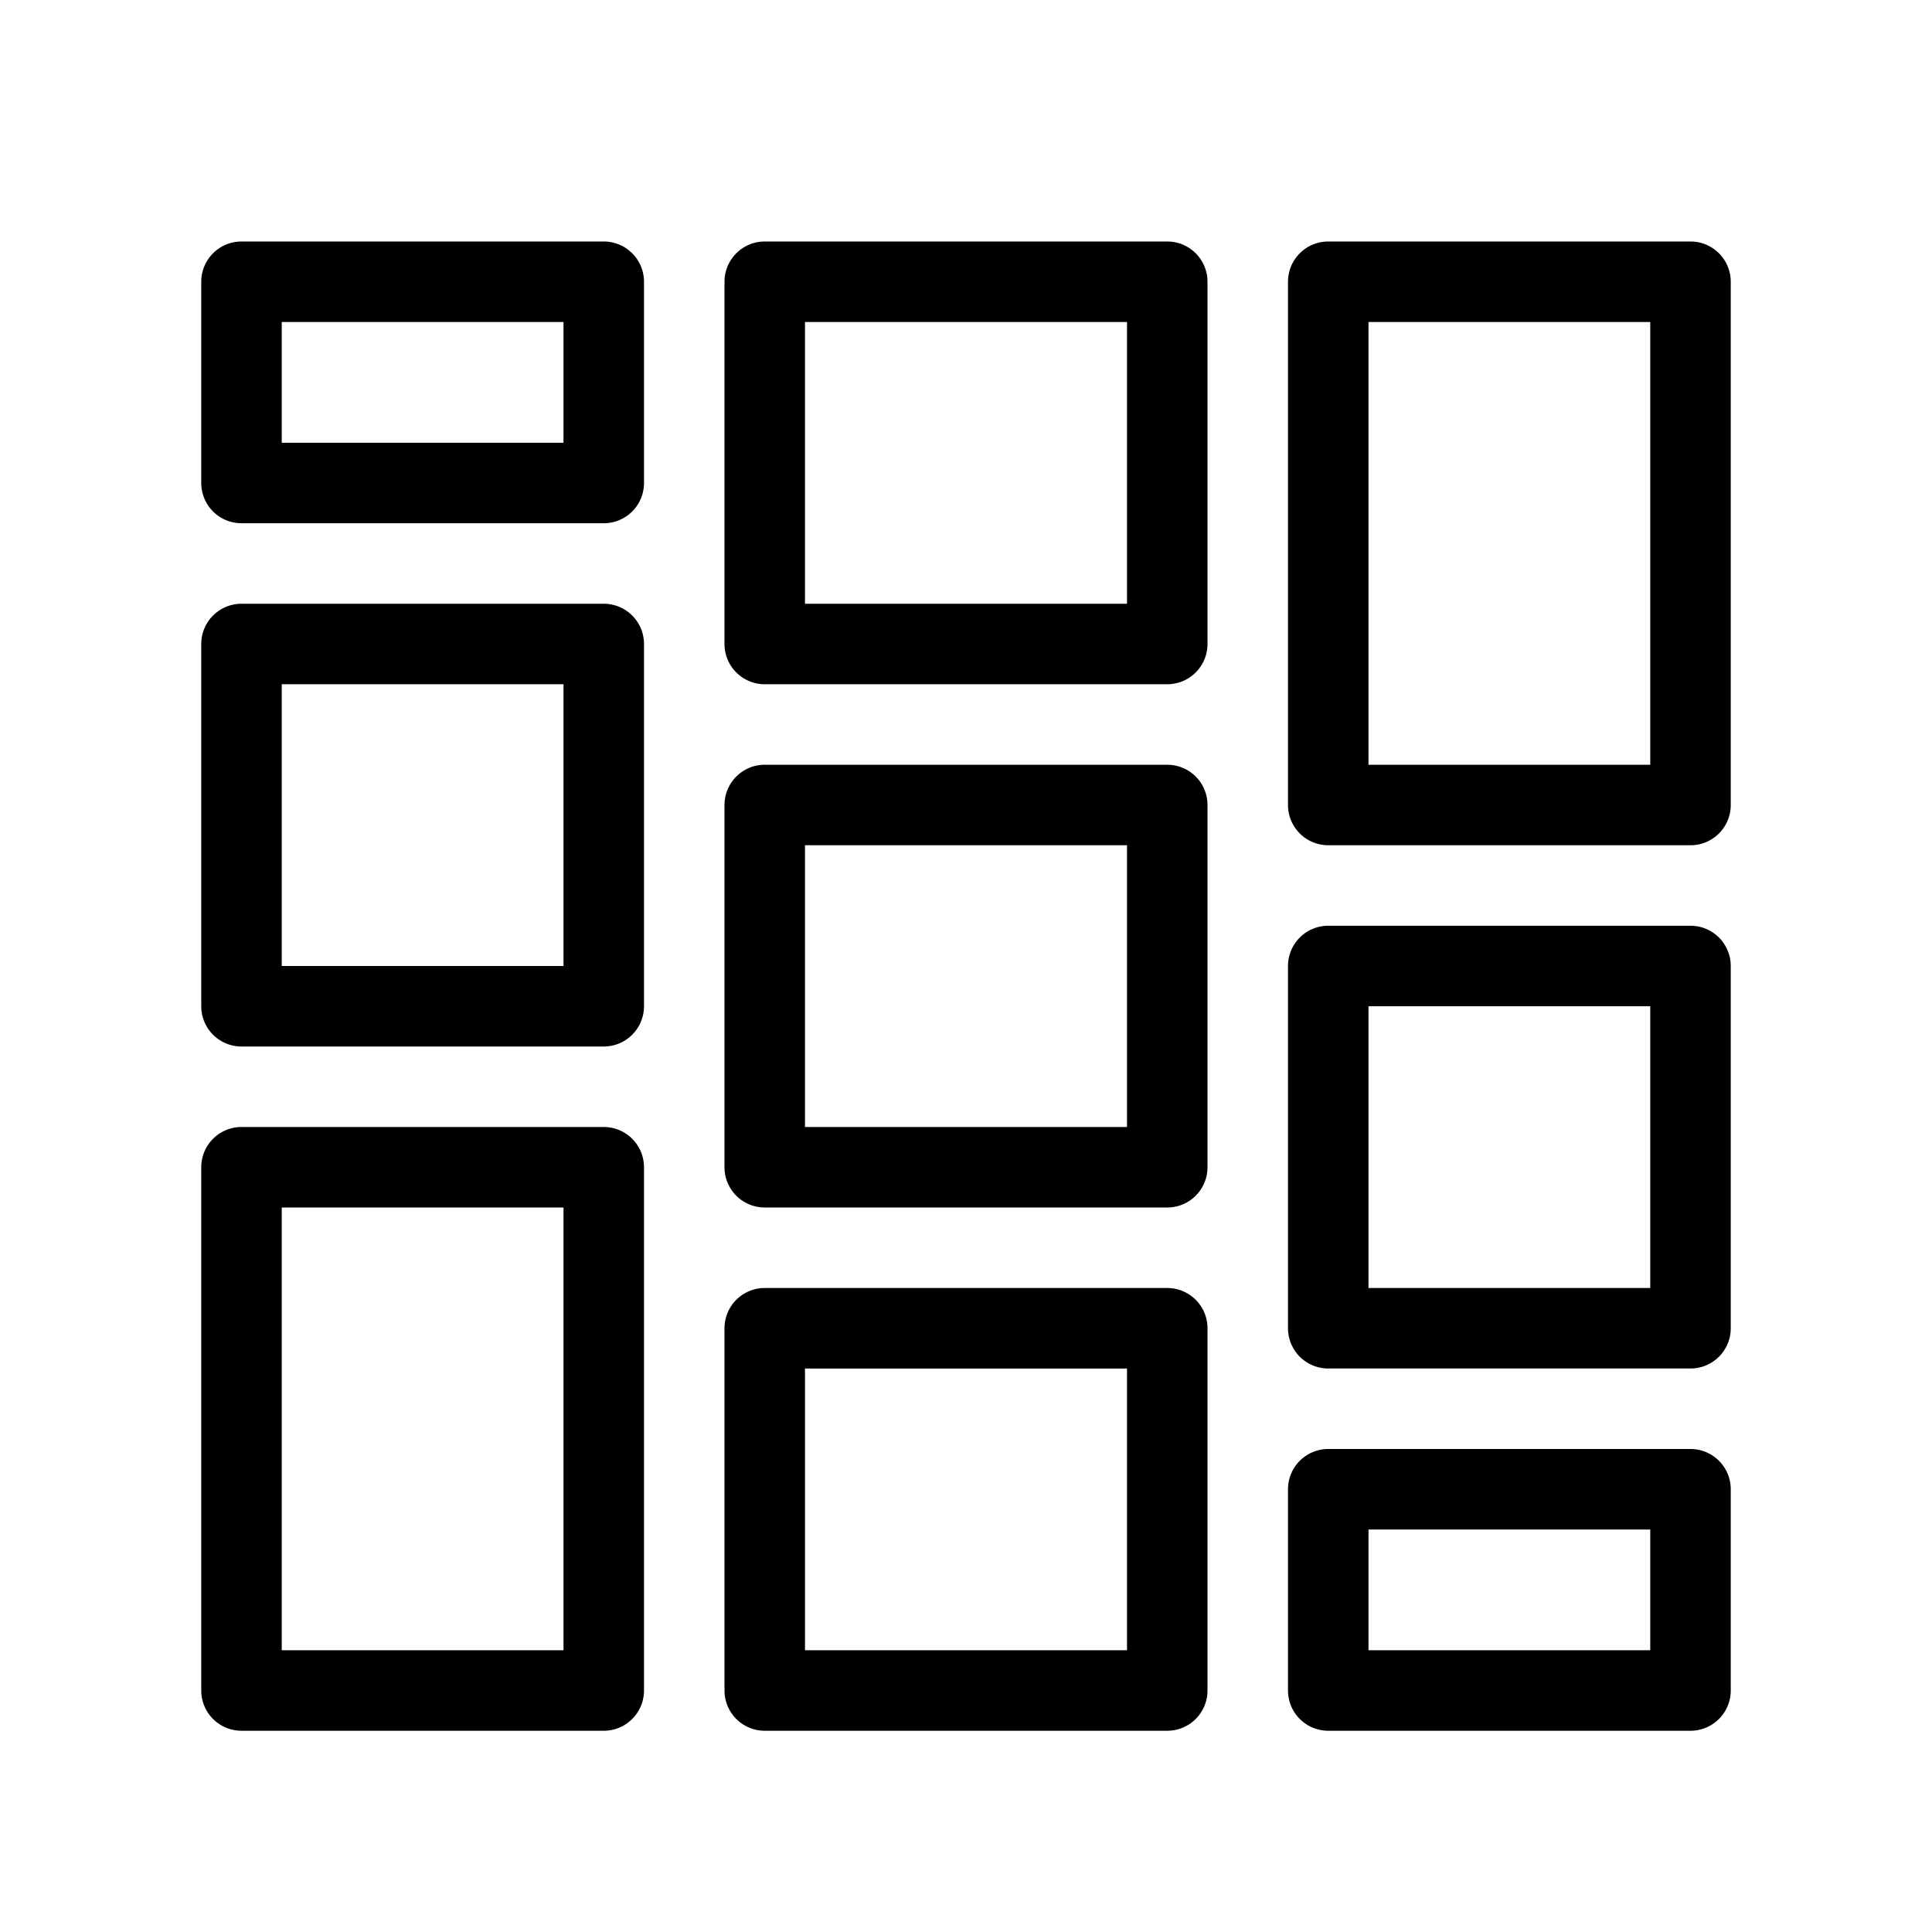
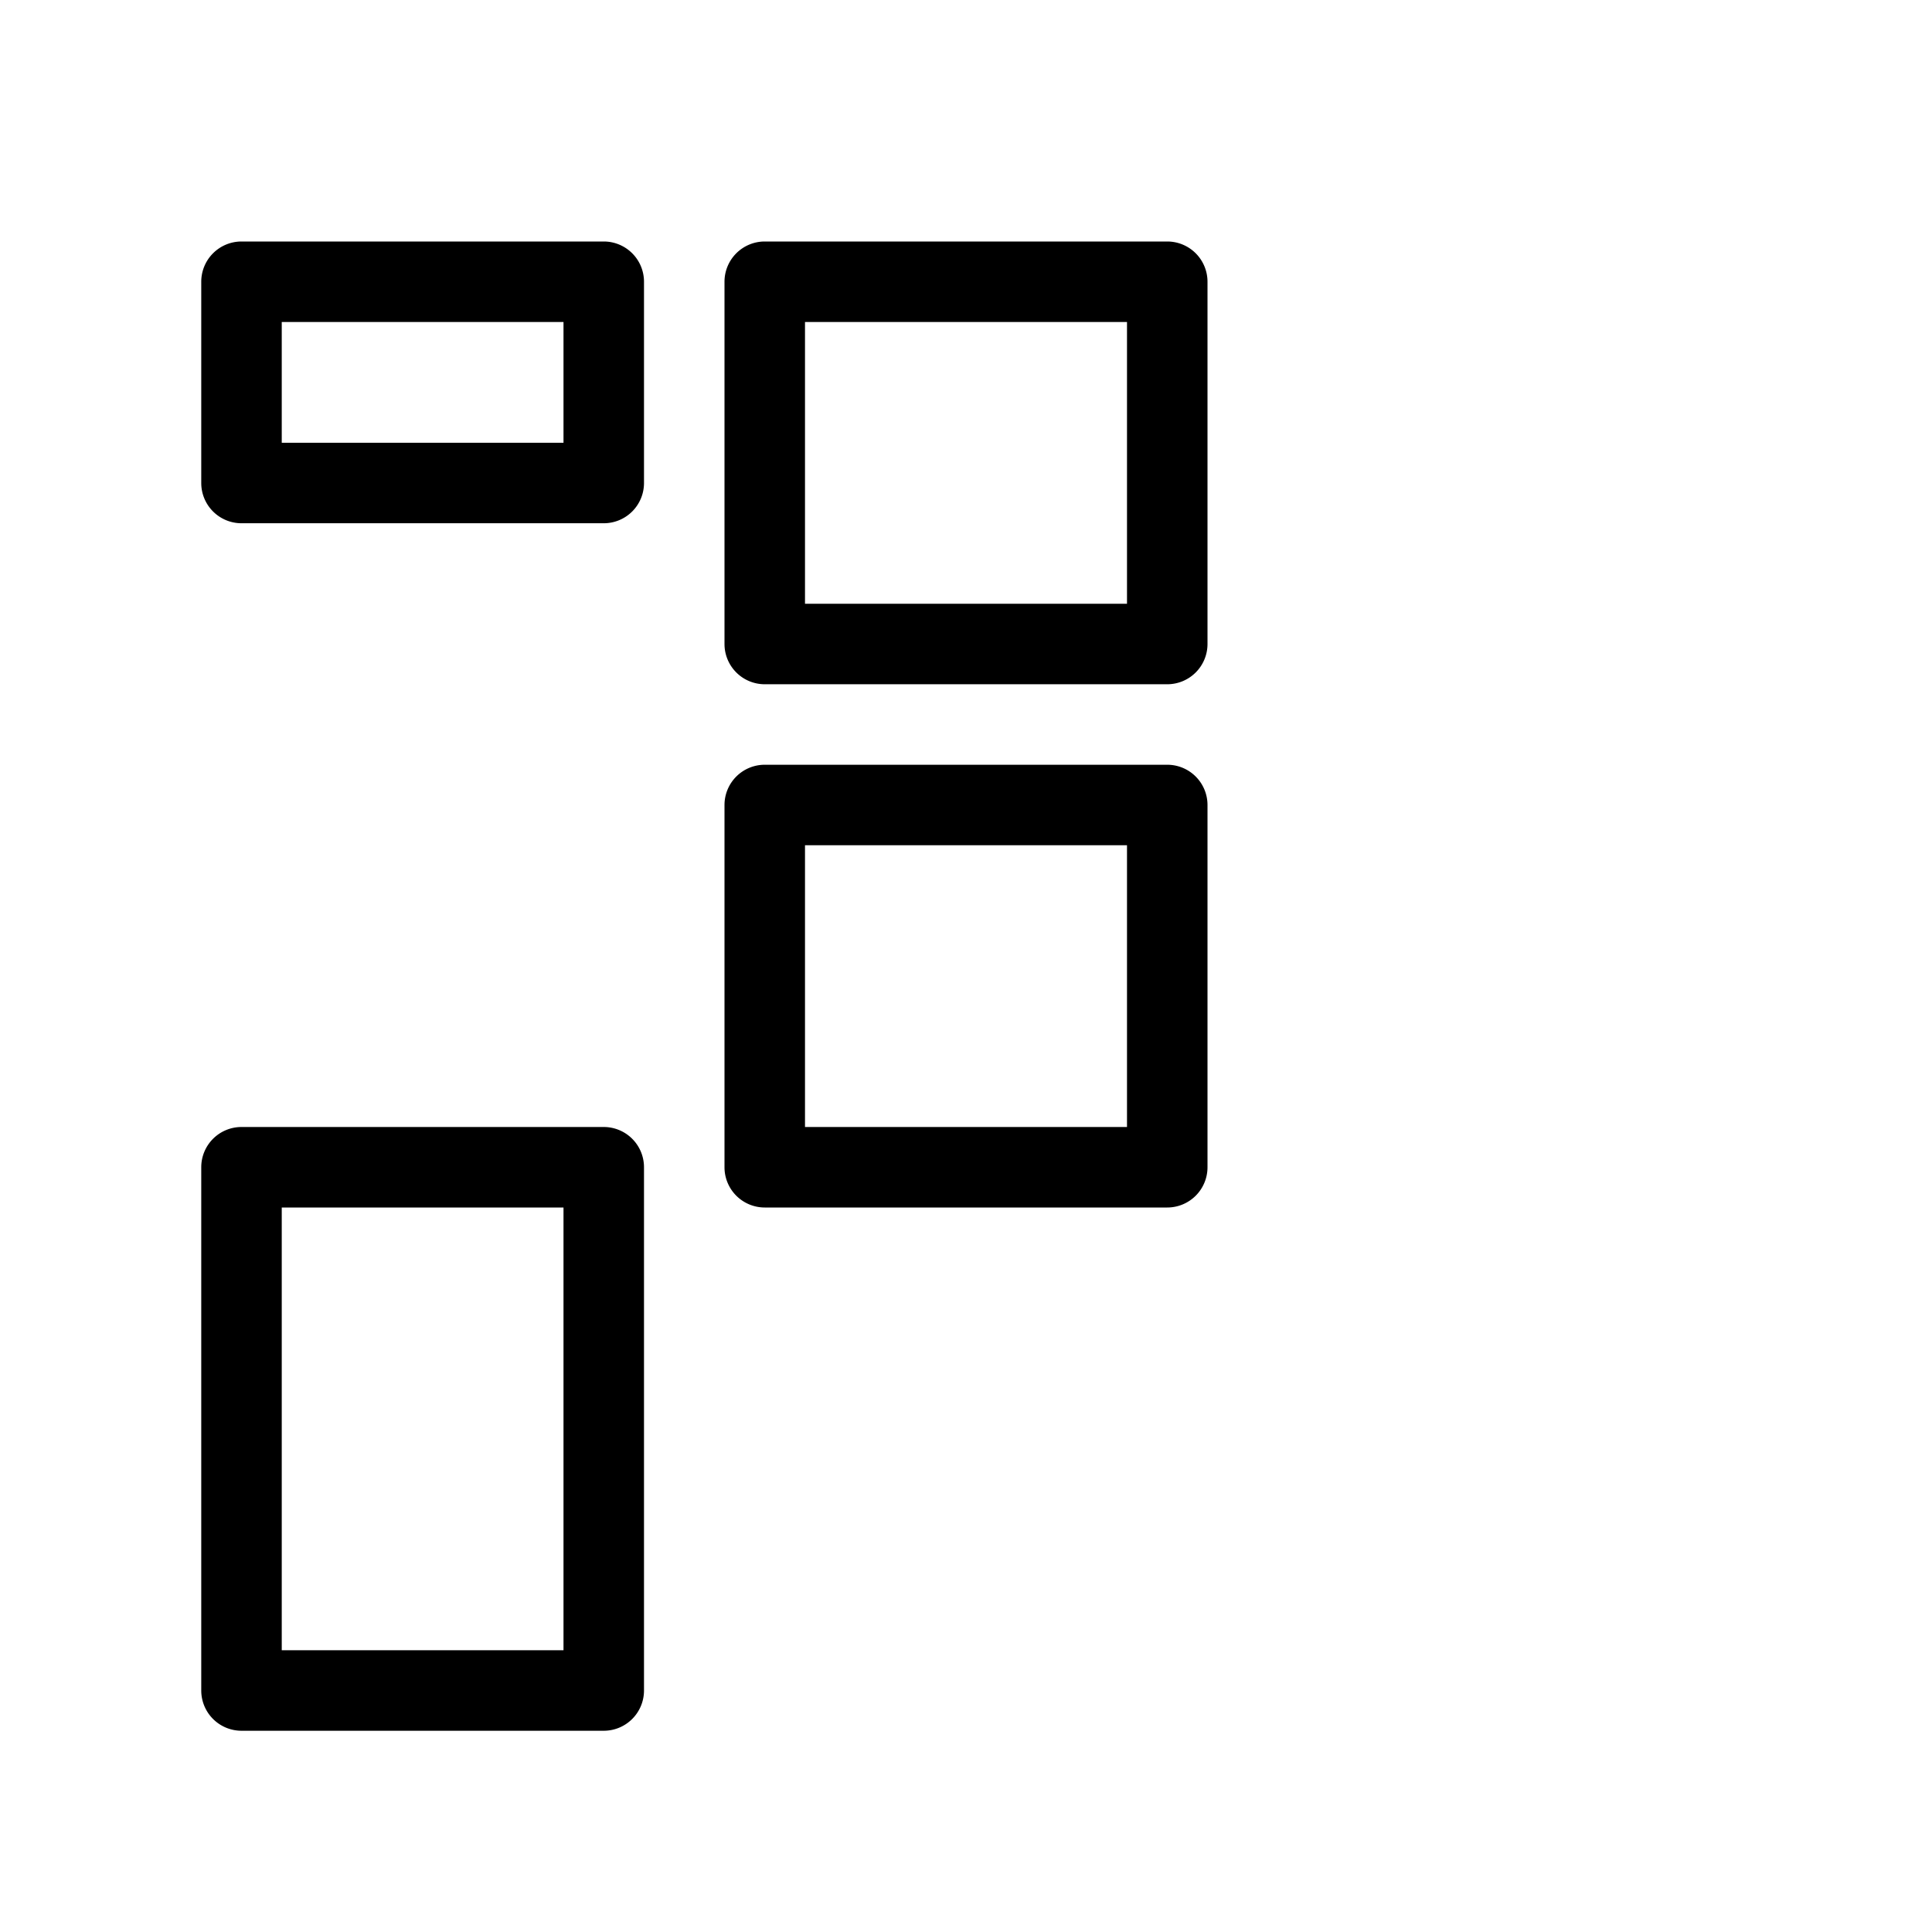
<svg xmlns="http://www.w3.org/2000/svg" id="icons" height="512" viewBox="0 0 48 48" width="512">
  <g fill="rgb(0,0,0)">
-     <path d="m6 13h9a1 1 0 0 0 1-1v-5a1 1 0 0 0 -1-1h-9a1 1 0 0 0 -1 1v5a1 1 0 0 0 1 1zm1-5h7v3h-7z" />
+     <path d="m6 13h9a1 1 0 0 0 1-1v-5a1 1 0 0 0 -1-1h-9a1 1 0 0 0 -1 1v5a1 1 0 0 0 1 1zm1-5h7v3h-7" />
    <path d="m30 7a1 1 0 0 0 -1-1h-10a1 1 0 0 0 -1 1v9a1 1 0 0 0 1 1h10a1 1 0 0 0 1-1zm-2 8h-8v-7h8z" />
-     <path d="m43 7a1 1 0 0 0 -1-1h-9a1 1 0 0 0 -1 1v13a1 1 0 0 0 1 1h9a1 1 0 0 0 1-1zm-2 12h-7v-11h7z" />
-     <path d="m6 26h9a1 1 0 0 0 1-1v-9a1 1 0 0 0 -1-1h-9a1 1 0 0 0 -1 1v9a1 1 0 0 0 1 1zm1-9h7v7h-7z" />
    <path d="m30 20a1 1 0 0 0 -1-1h-10a1 1 0 0 0 -1 1v9a1 1 0 0 0 1 1h10a1 1 0 0 0 1-1zm-2 8h-8v-7h8z" />
-     <path d="m43 24a1 1 0 0 0 -1-1h-9a1 1 0 0 0 -1 1v9a1 1 0 0 0 1 1h9a1 1 0 0 0 1-1zm-2 8h-7v-7h7z" />
    <path d="m6 43h9a1 1 0 0 0 1-1v-13a1 1 0 0 0 -1-1h-9a1 1 0 0 0 -1 1v13a1 1 0 0 0 1 1zm1-13h7v11h-7z" />
-     <path d="m29 32h-10a1 1 0 0 0 -1 1v9a1 1 0 0 0 1 1h10a1 1 0 0 0 1-1v-9a1 1 0 0 0 -1-1zm-1 9h-8v-7h8z" />
-     <path d="m42 36h-9a1 1 0 0 0 -1 1v5a1 1 0 0 0 1 1h9a1 1 0 0 0 1-1v-5a1 1 0 0 0 -1-1zm-1 5h-7v-3h7z" />
  </g>
</svg>